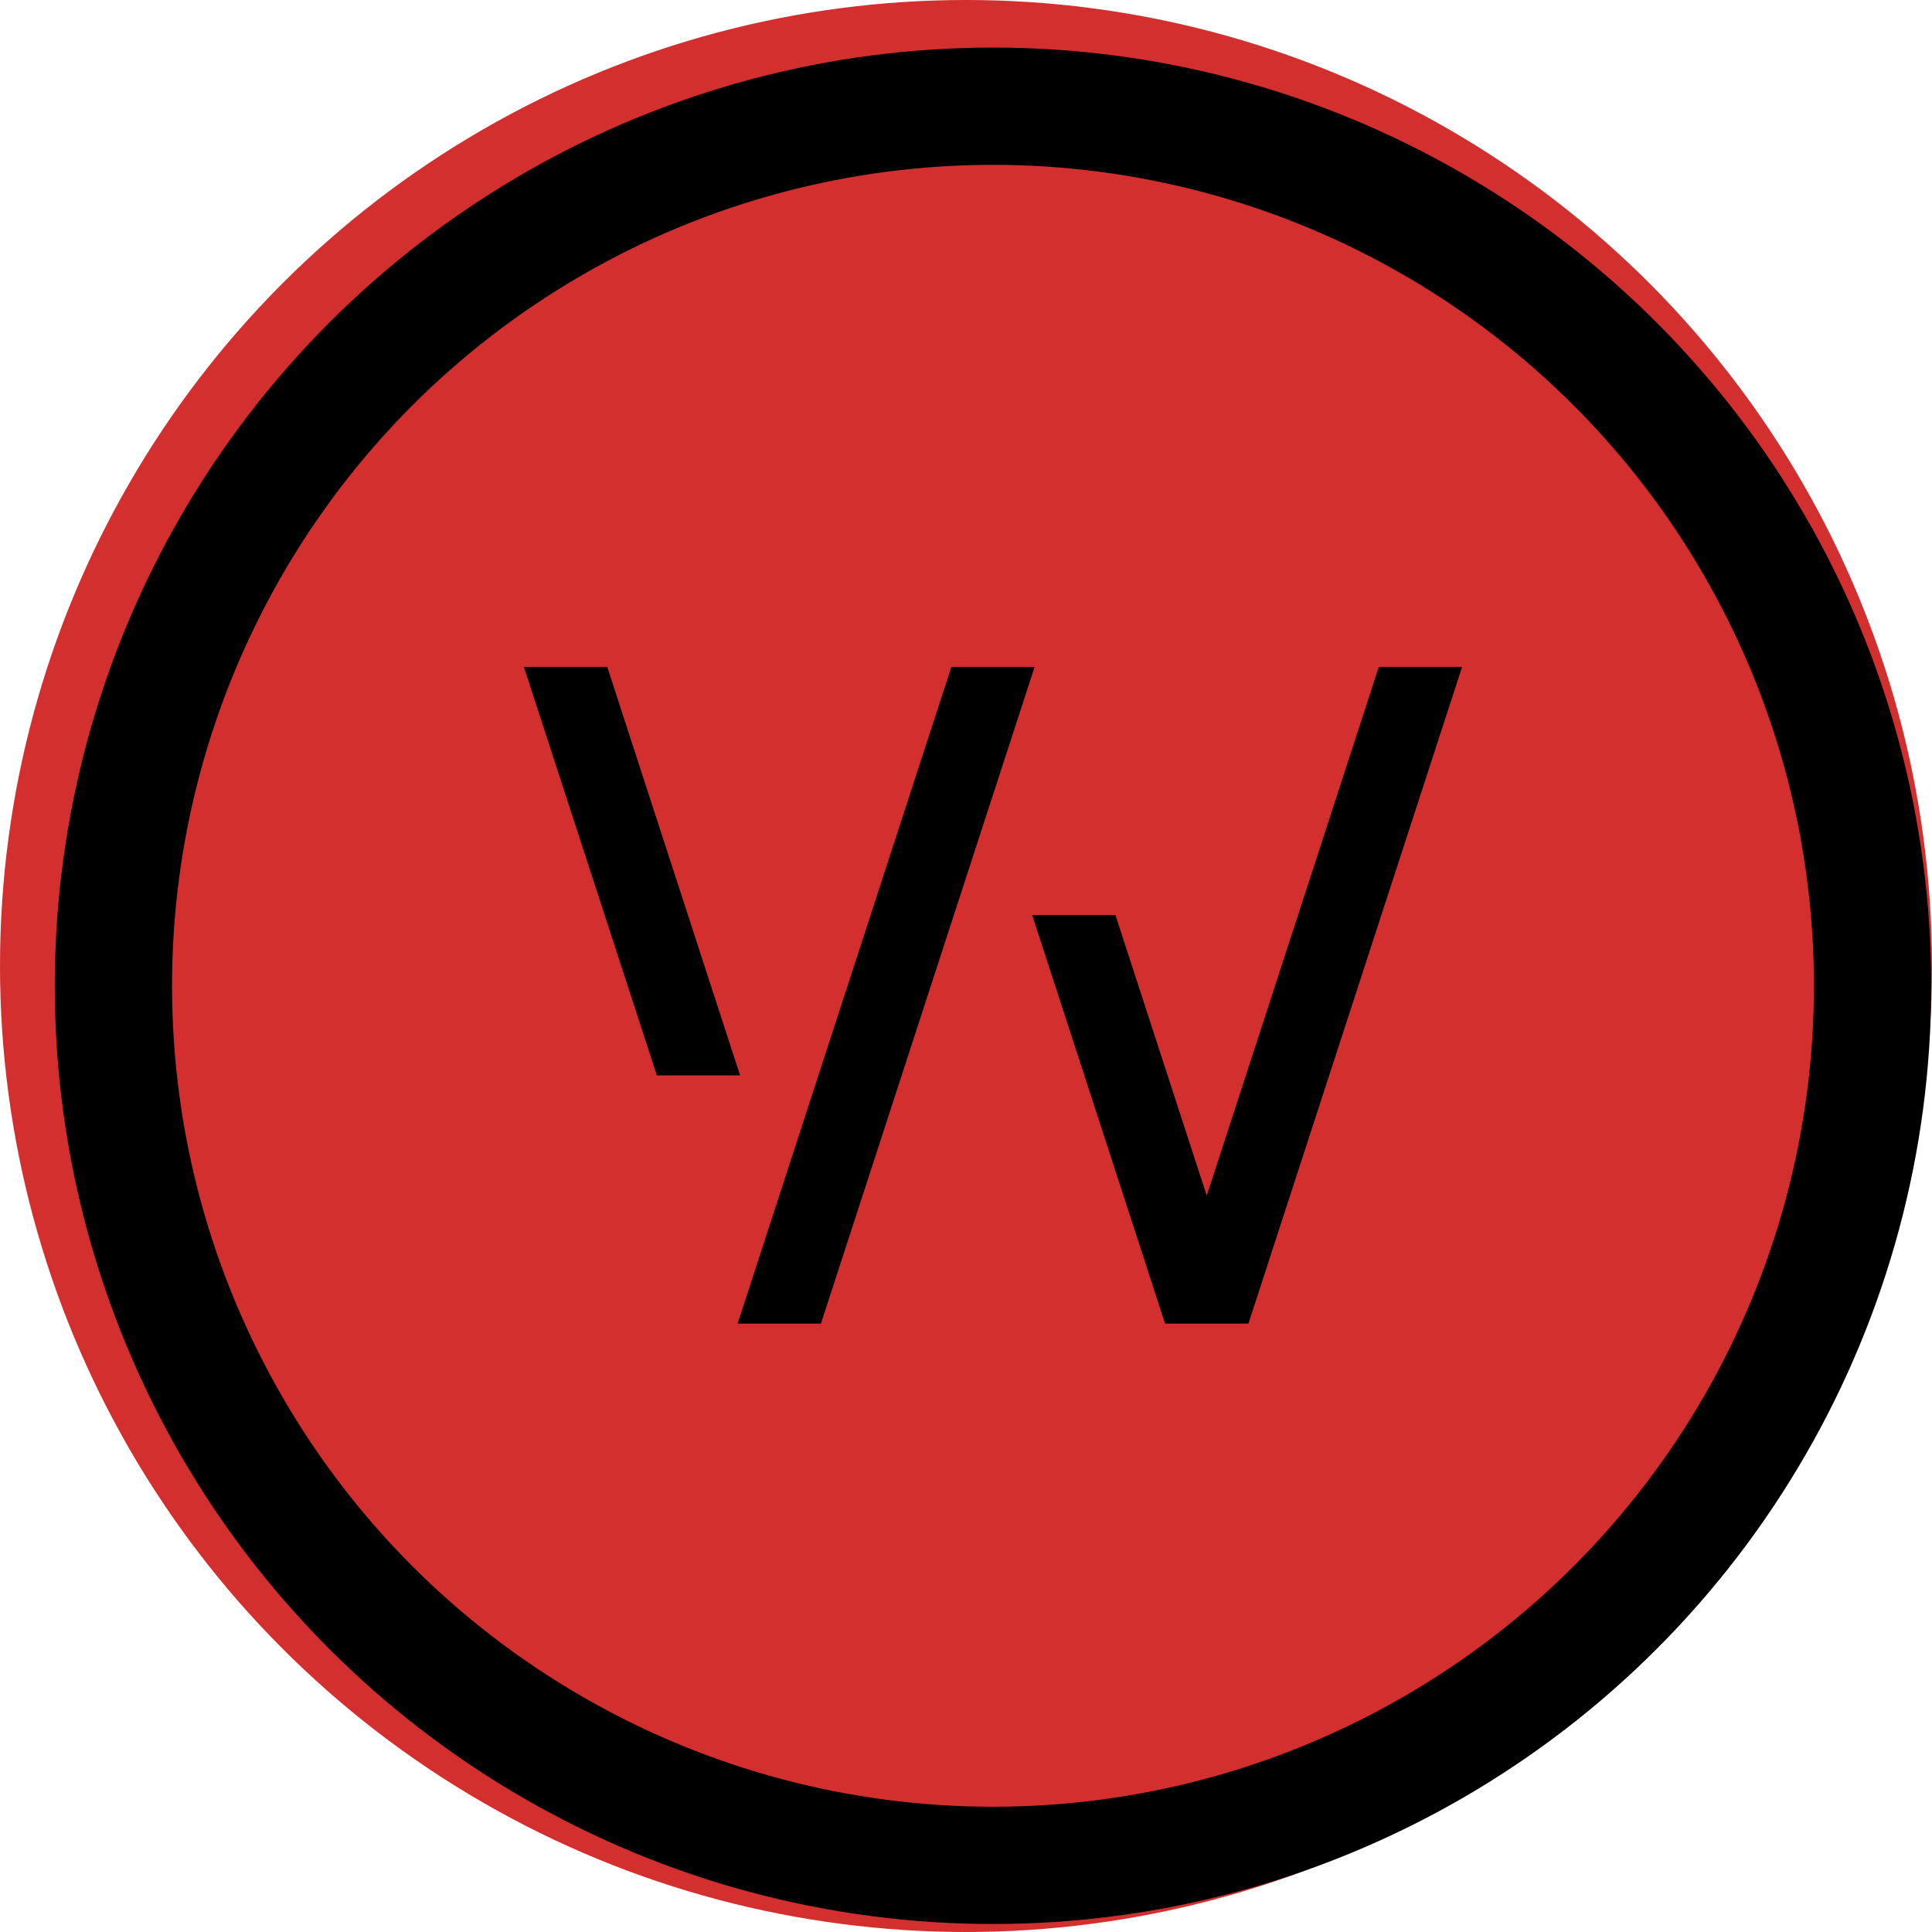
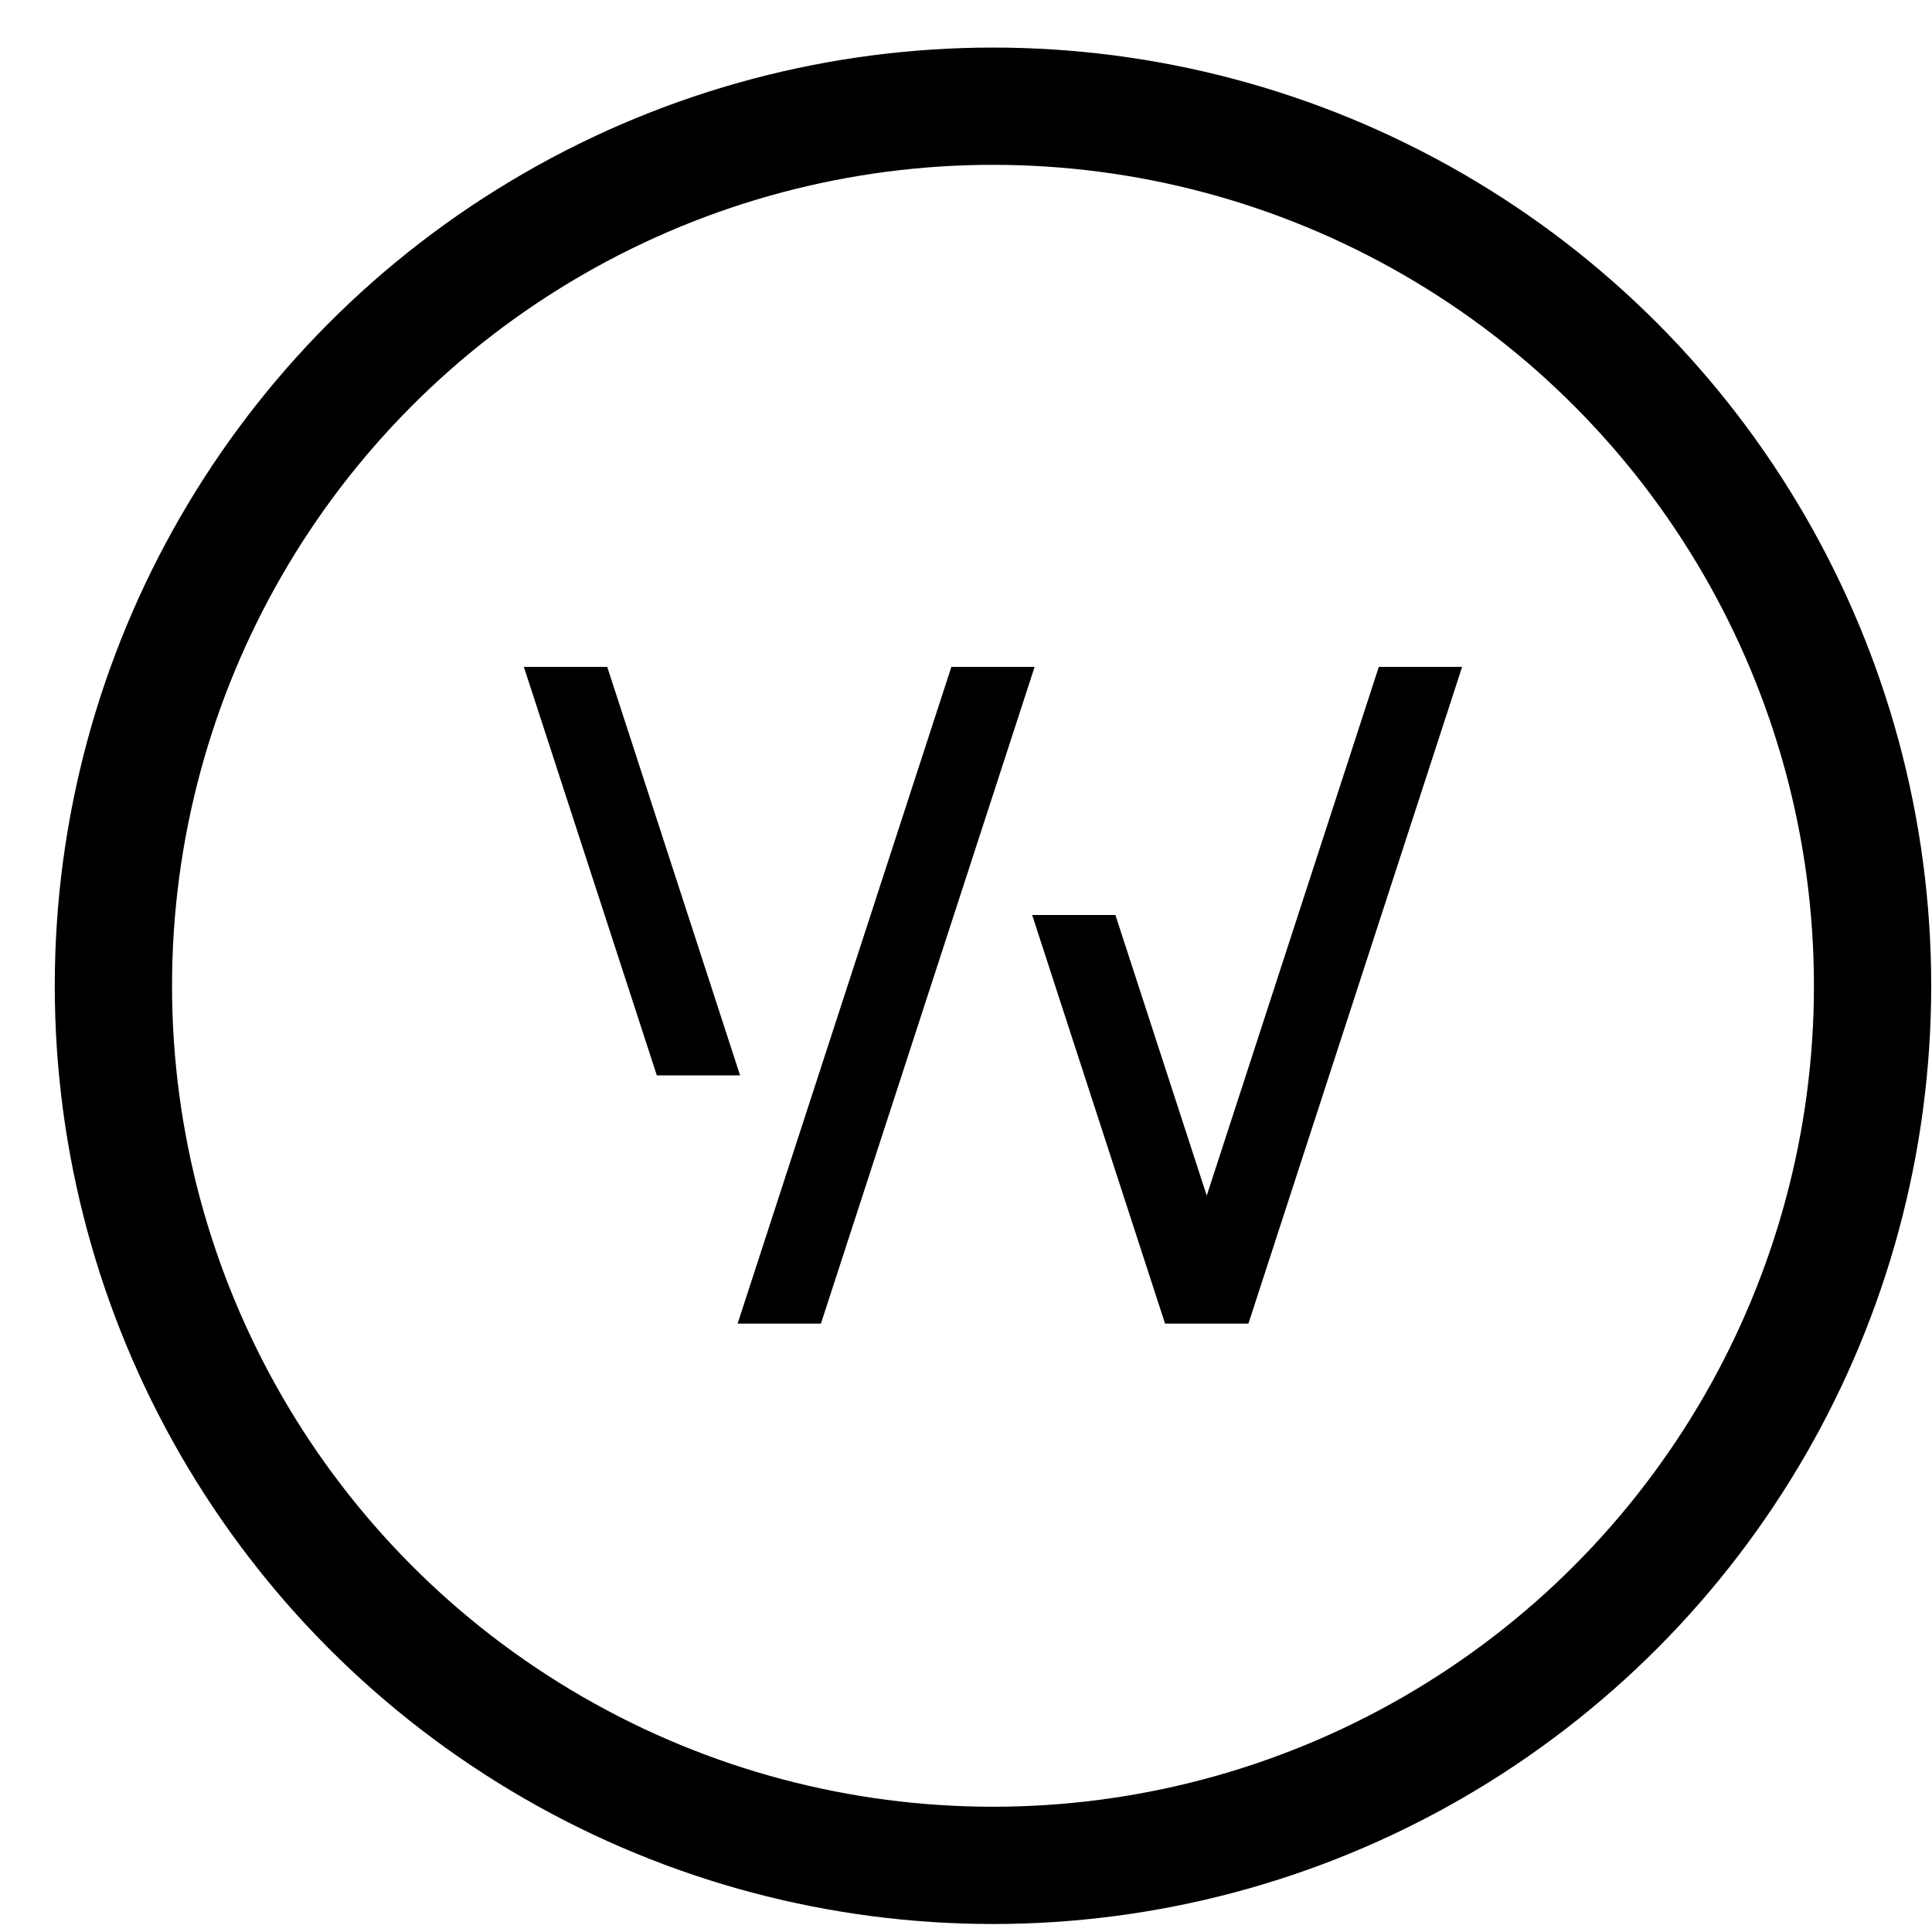
<svg xmlns="http://www.w3.org/2000/svg" width="33" height="33" viewBox="0 0 33 33" fill="none">
  <title>WHOOP Logo Adaptive on Red Background</title>
  <style>
    /* CSS giữ nguyên để logo tự đổi màu đen/trắng */
    /* Mặc định là màu đen (cho nền sáng) */
    path.logo-element { fill: black; }
    circle.logo-element { stroke: black; }

    /* Nếu người dùng để chế độ Dark Mode, chuyển sang trắng */
    @media (prefers-color-scheme: dark) {
      path.logo-element { fill: white; }
      circle.logo-element { stroke: white; }
    }
  </style>
-   <circle cx="16.5" cy="16.5" r="16.5" fill="#D32F2F" />
  <path class="logo-element" fill-rule="evenodd" clip-rule="evenodd" d="M8.948 11.391L11.219 18.368H12.641L10.372 11.391H8.948ZM23.551 11.391L20.612 20.422L19.052 15.629H17.63L19.9 22.608H21.324L24.974 11.391H23.551ZM12.599 22.608L16.25 11.391H17.672L14.022 22.608H12.599Z" />
  <circle class="logo-element" cx="16.961" cy="16.838" r="15.024" stroke-width="2.003" fill="none" />
</svg>